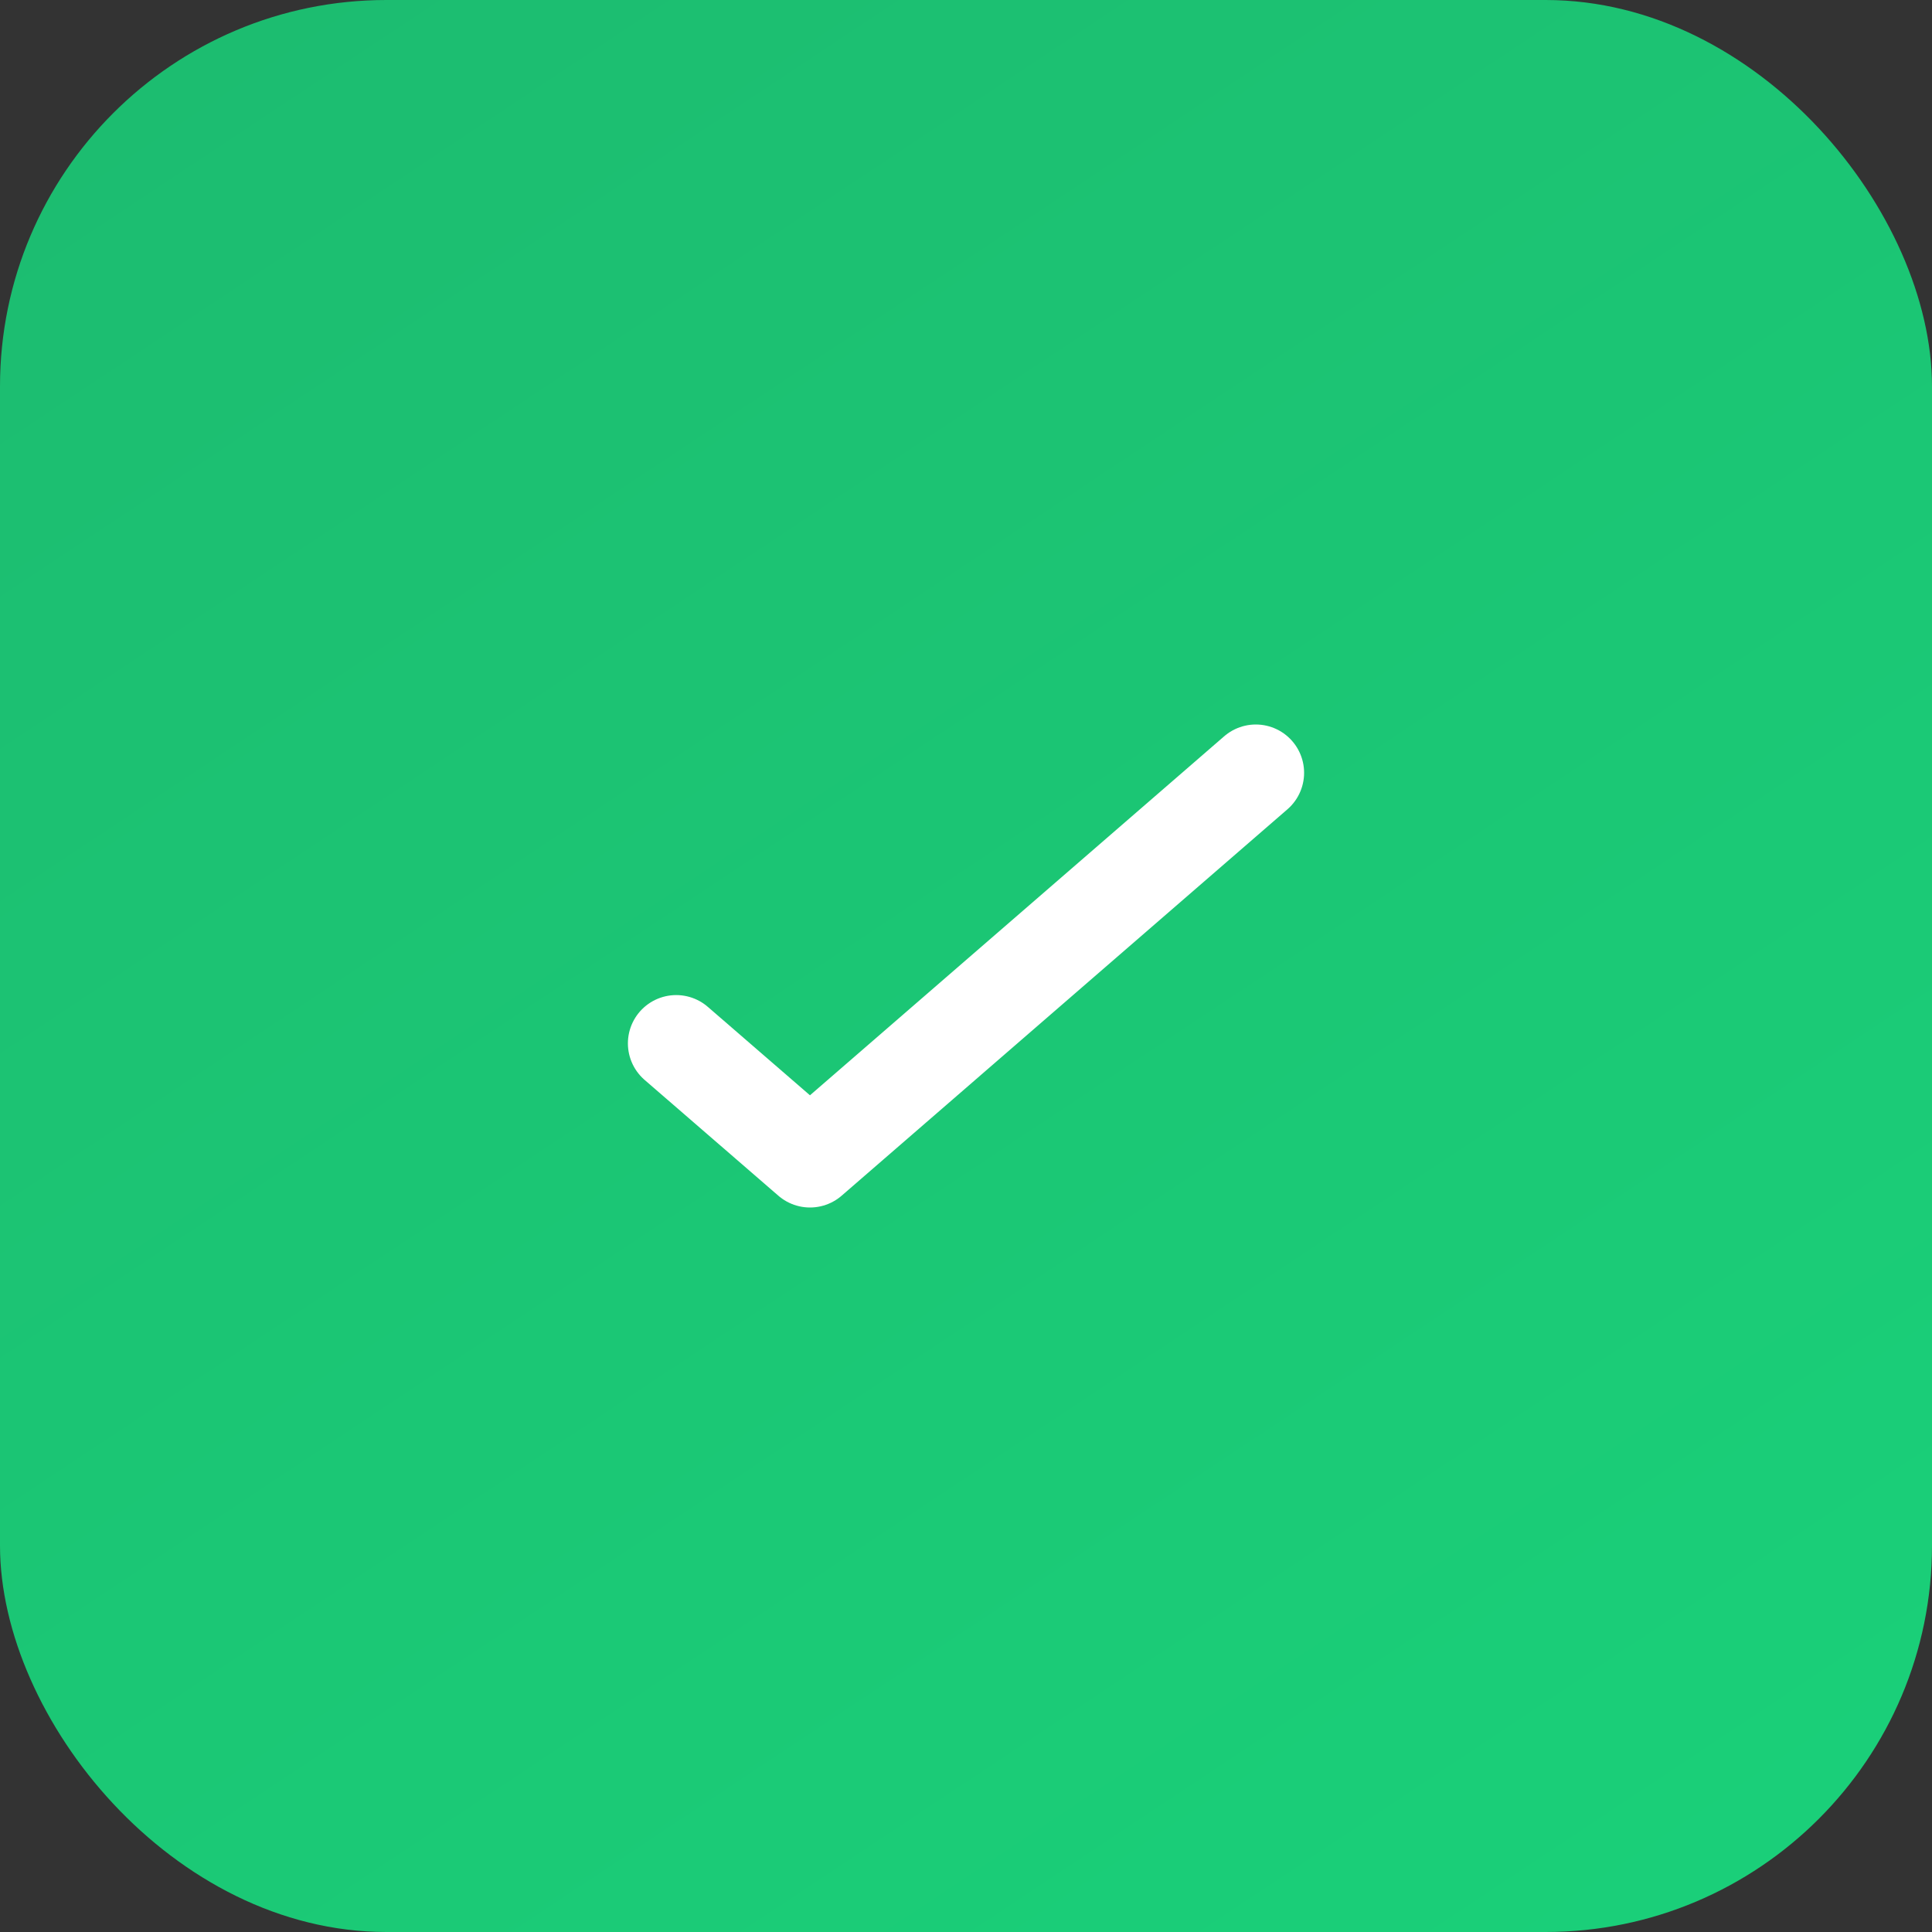
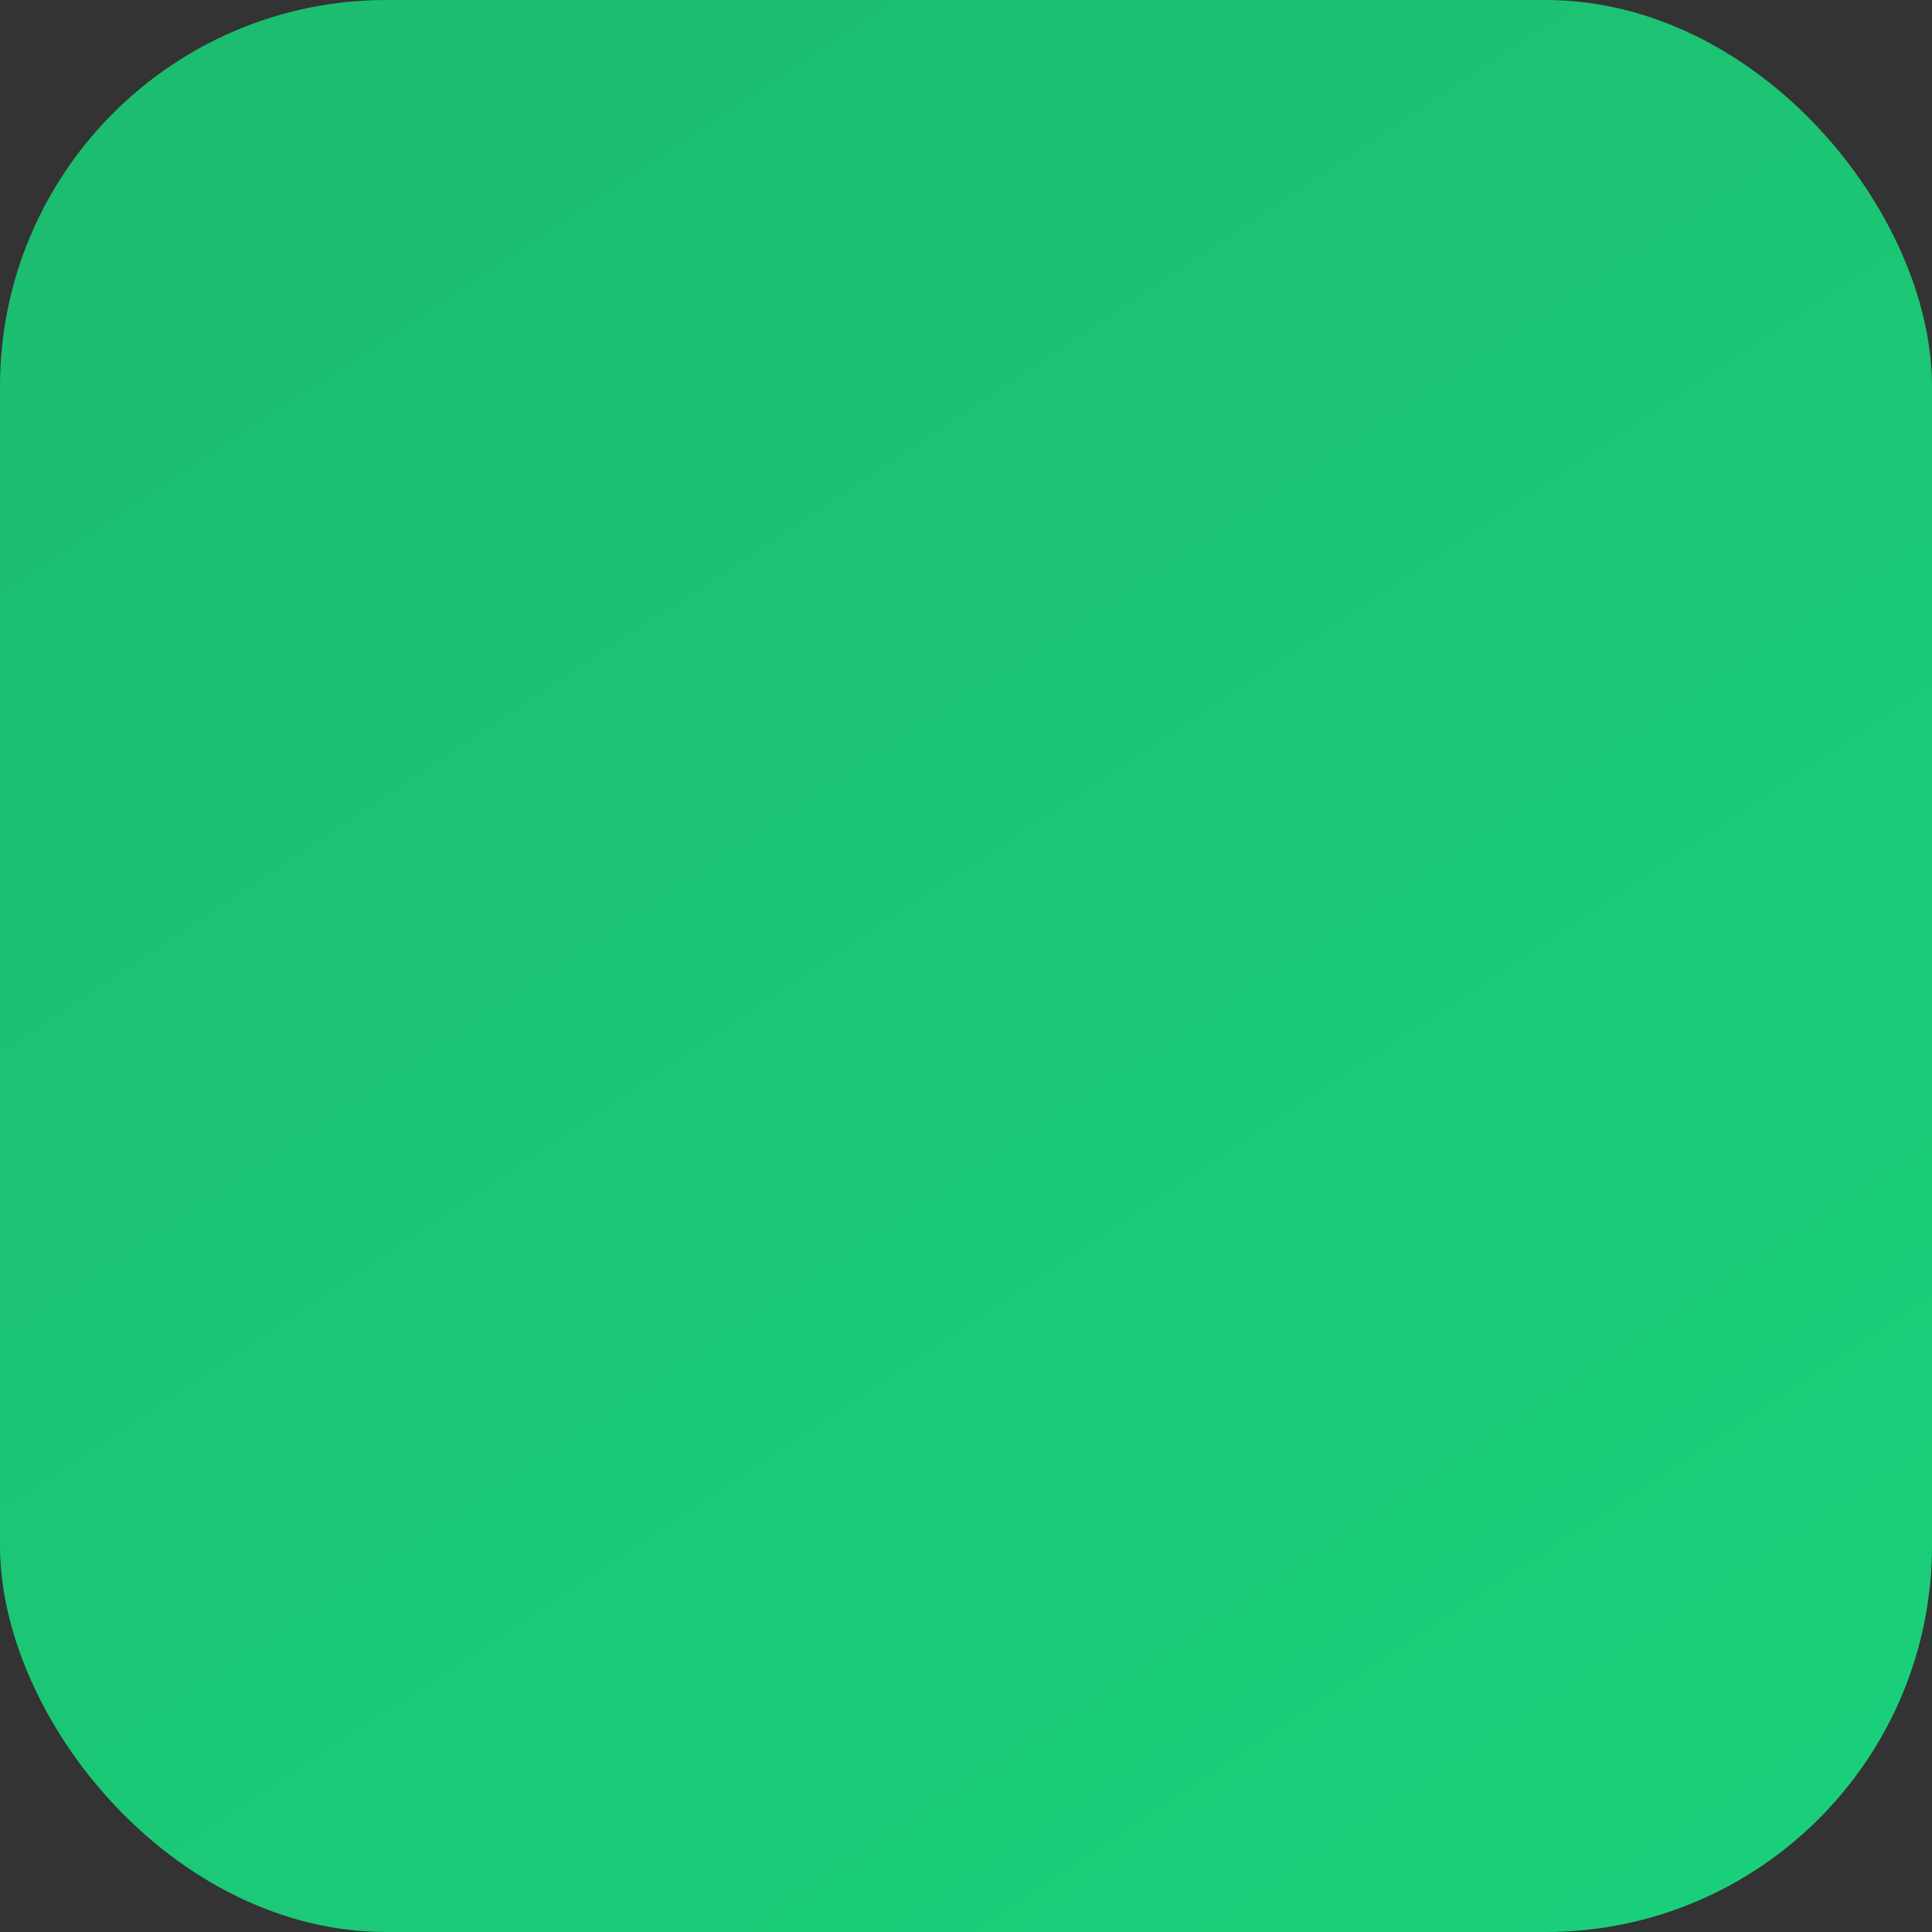
<svg xmlns="http://www.w3.org/2000/svg" width="20" height="20" viewBox="0 0 20 20" fill="none">
  <rect x="0" y="0" width="20" height="20" fill="#333333" stroke="none" />
  <rect width="20" height="20" rx="4" fill="url(#paint0_linear_142_2684)" />
-   <path d="M13 8L8.385 12L7 10.801" stroke="white" stroke-linecap="round" stroke-linejoin="round" />
  <defs>
    <linearGradient id="paint0_linear_142_2684" x1="18.333" y1="20" x2="-4.167" y2="-13.889" gradientUnits="userSpaceOnUse">
      <stop stop-color="#1AD079" />
      <stop offset="1" stop-color="#1EB16B" />
    </linearGradient>
  </defs>
</svg>